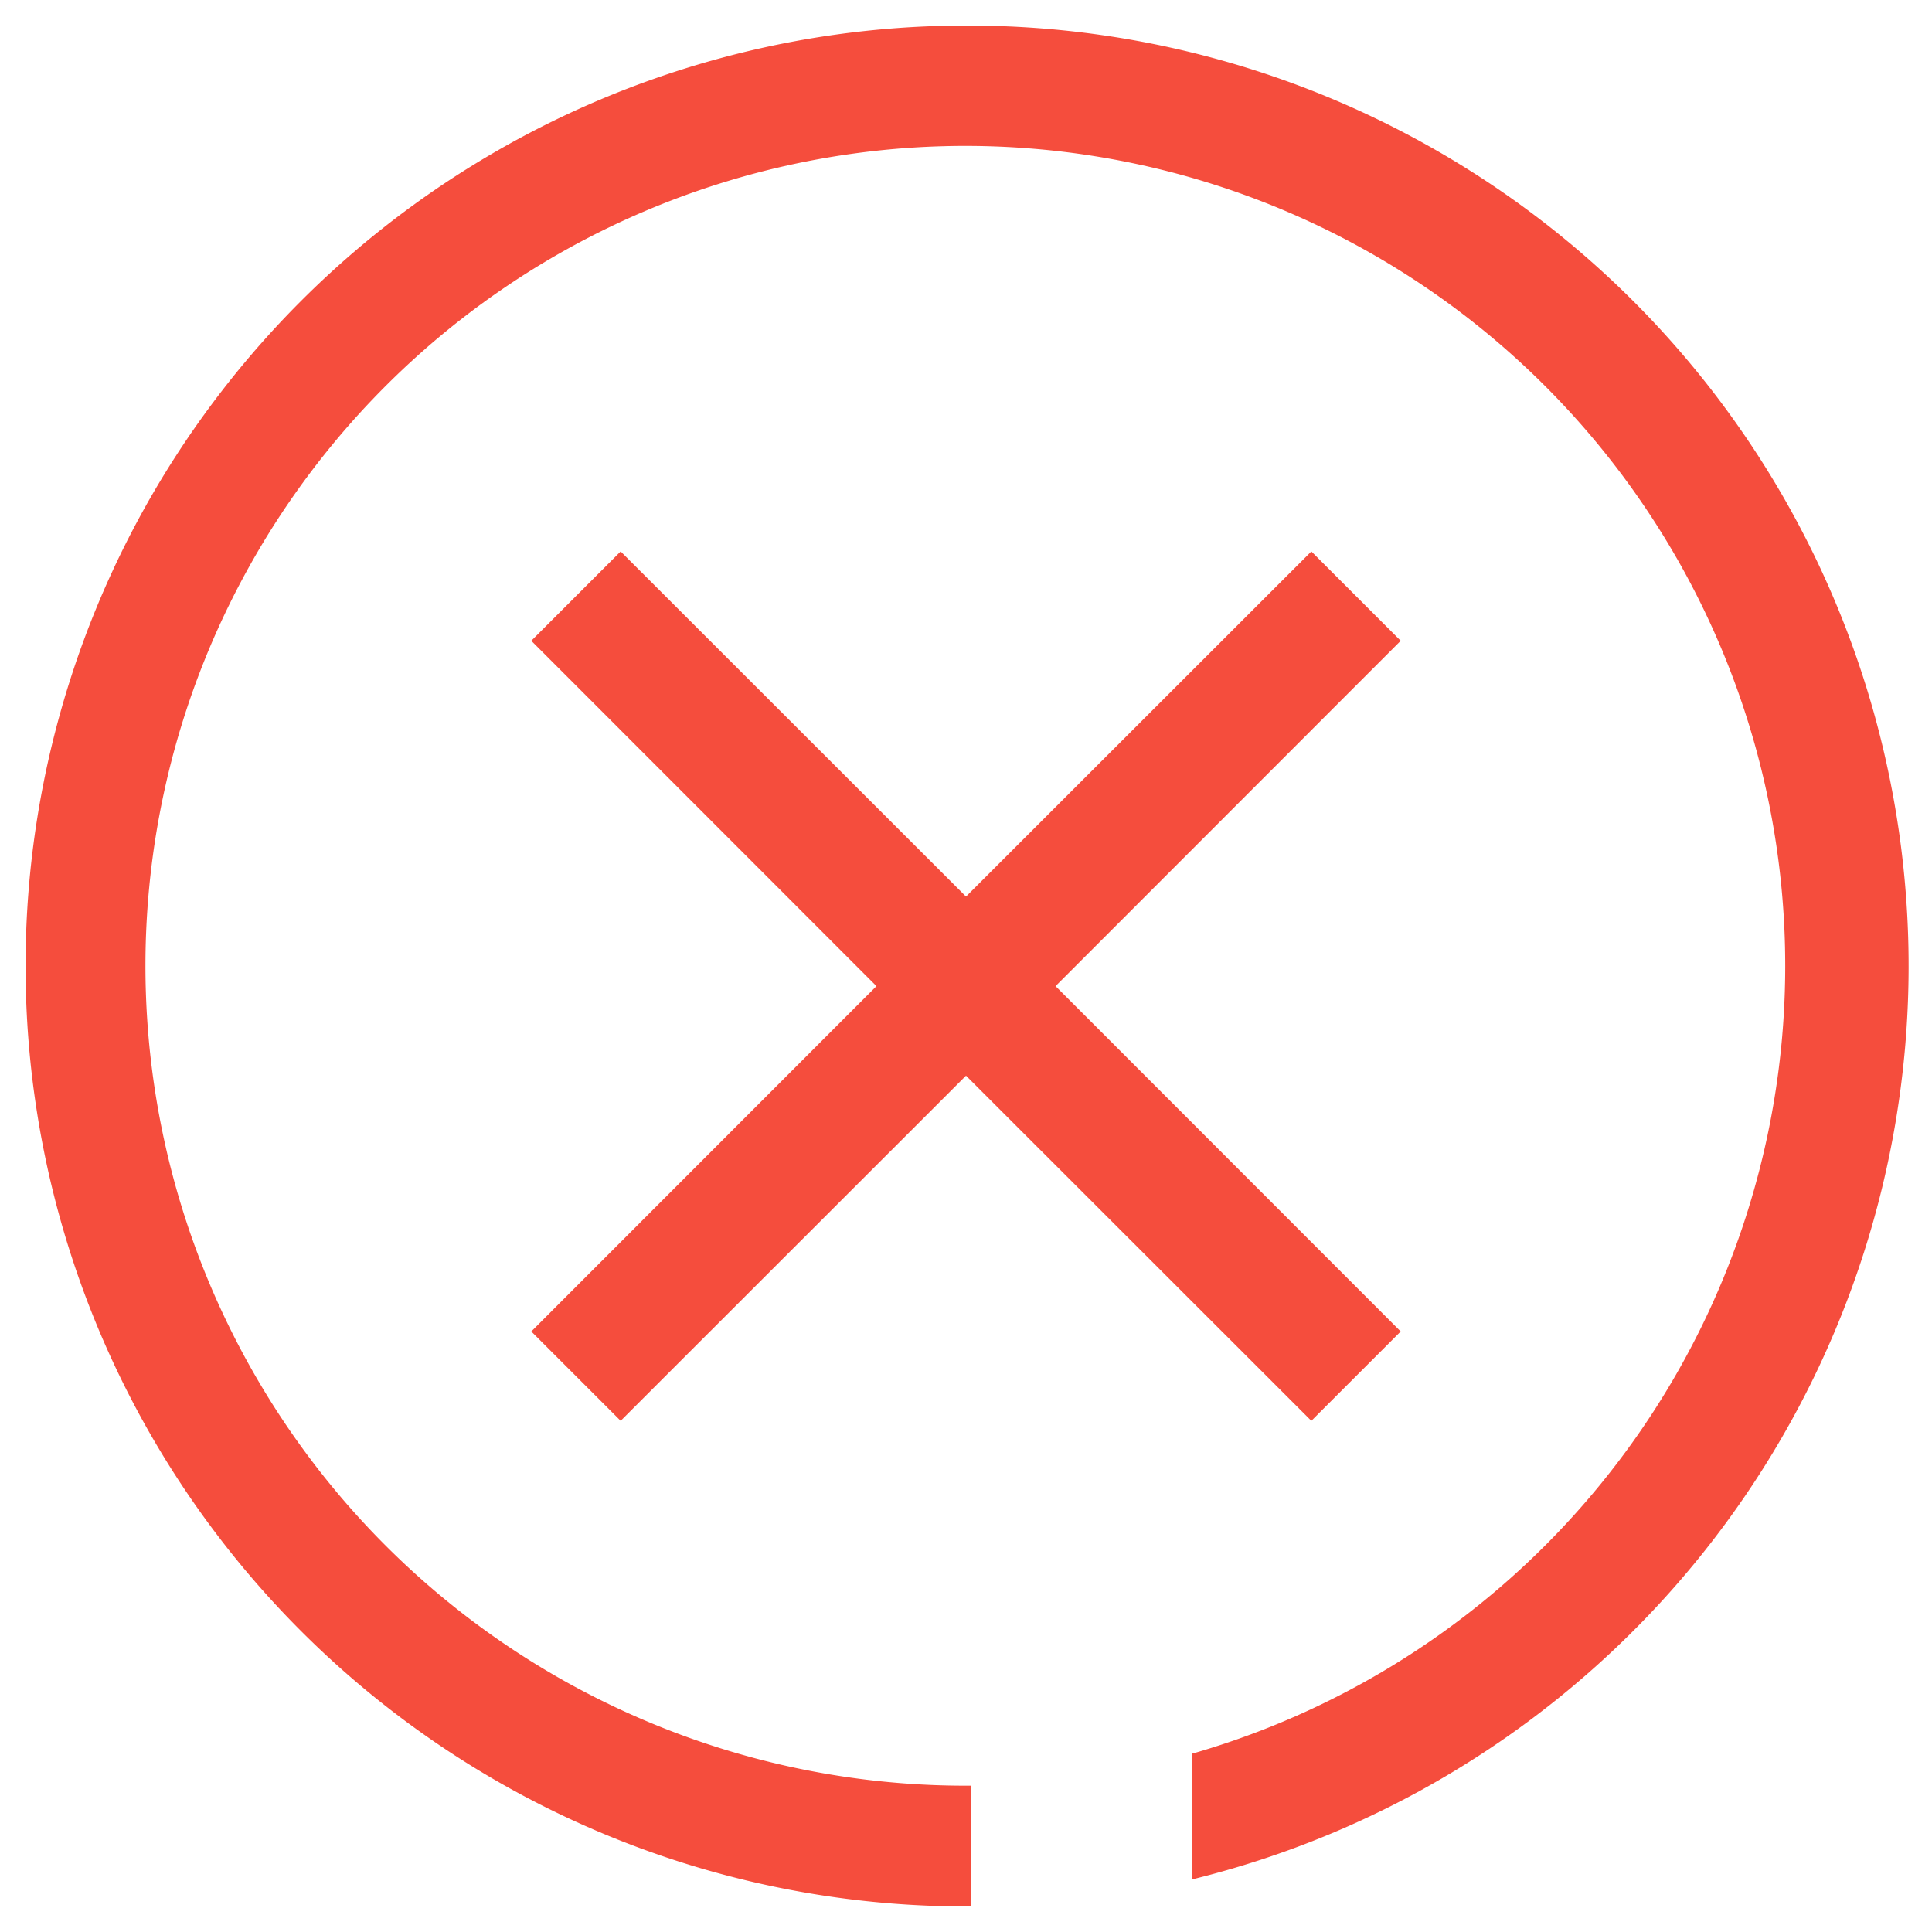
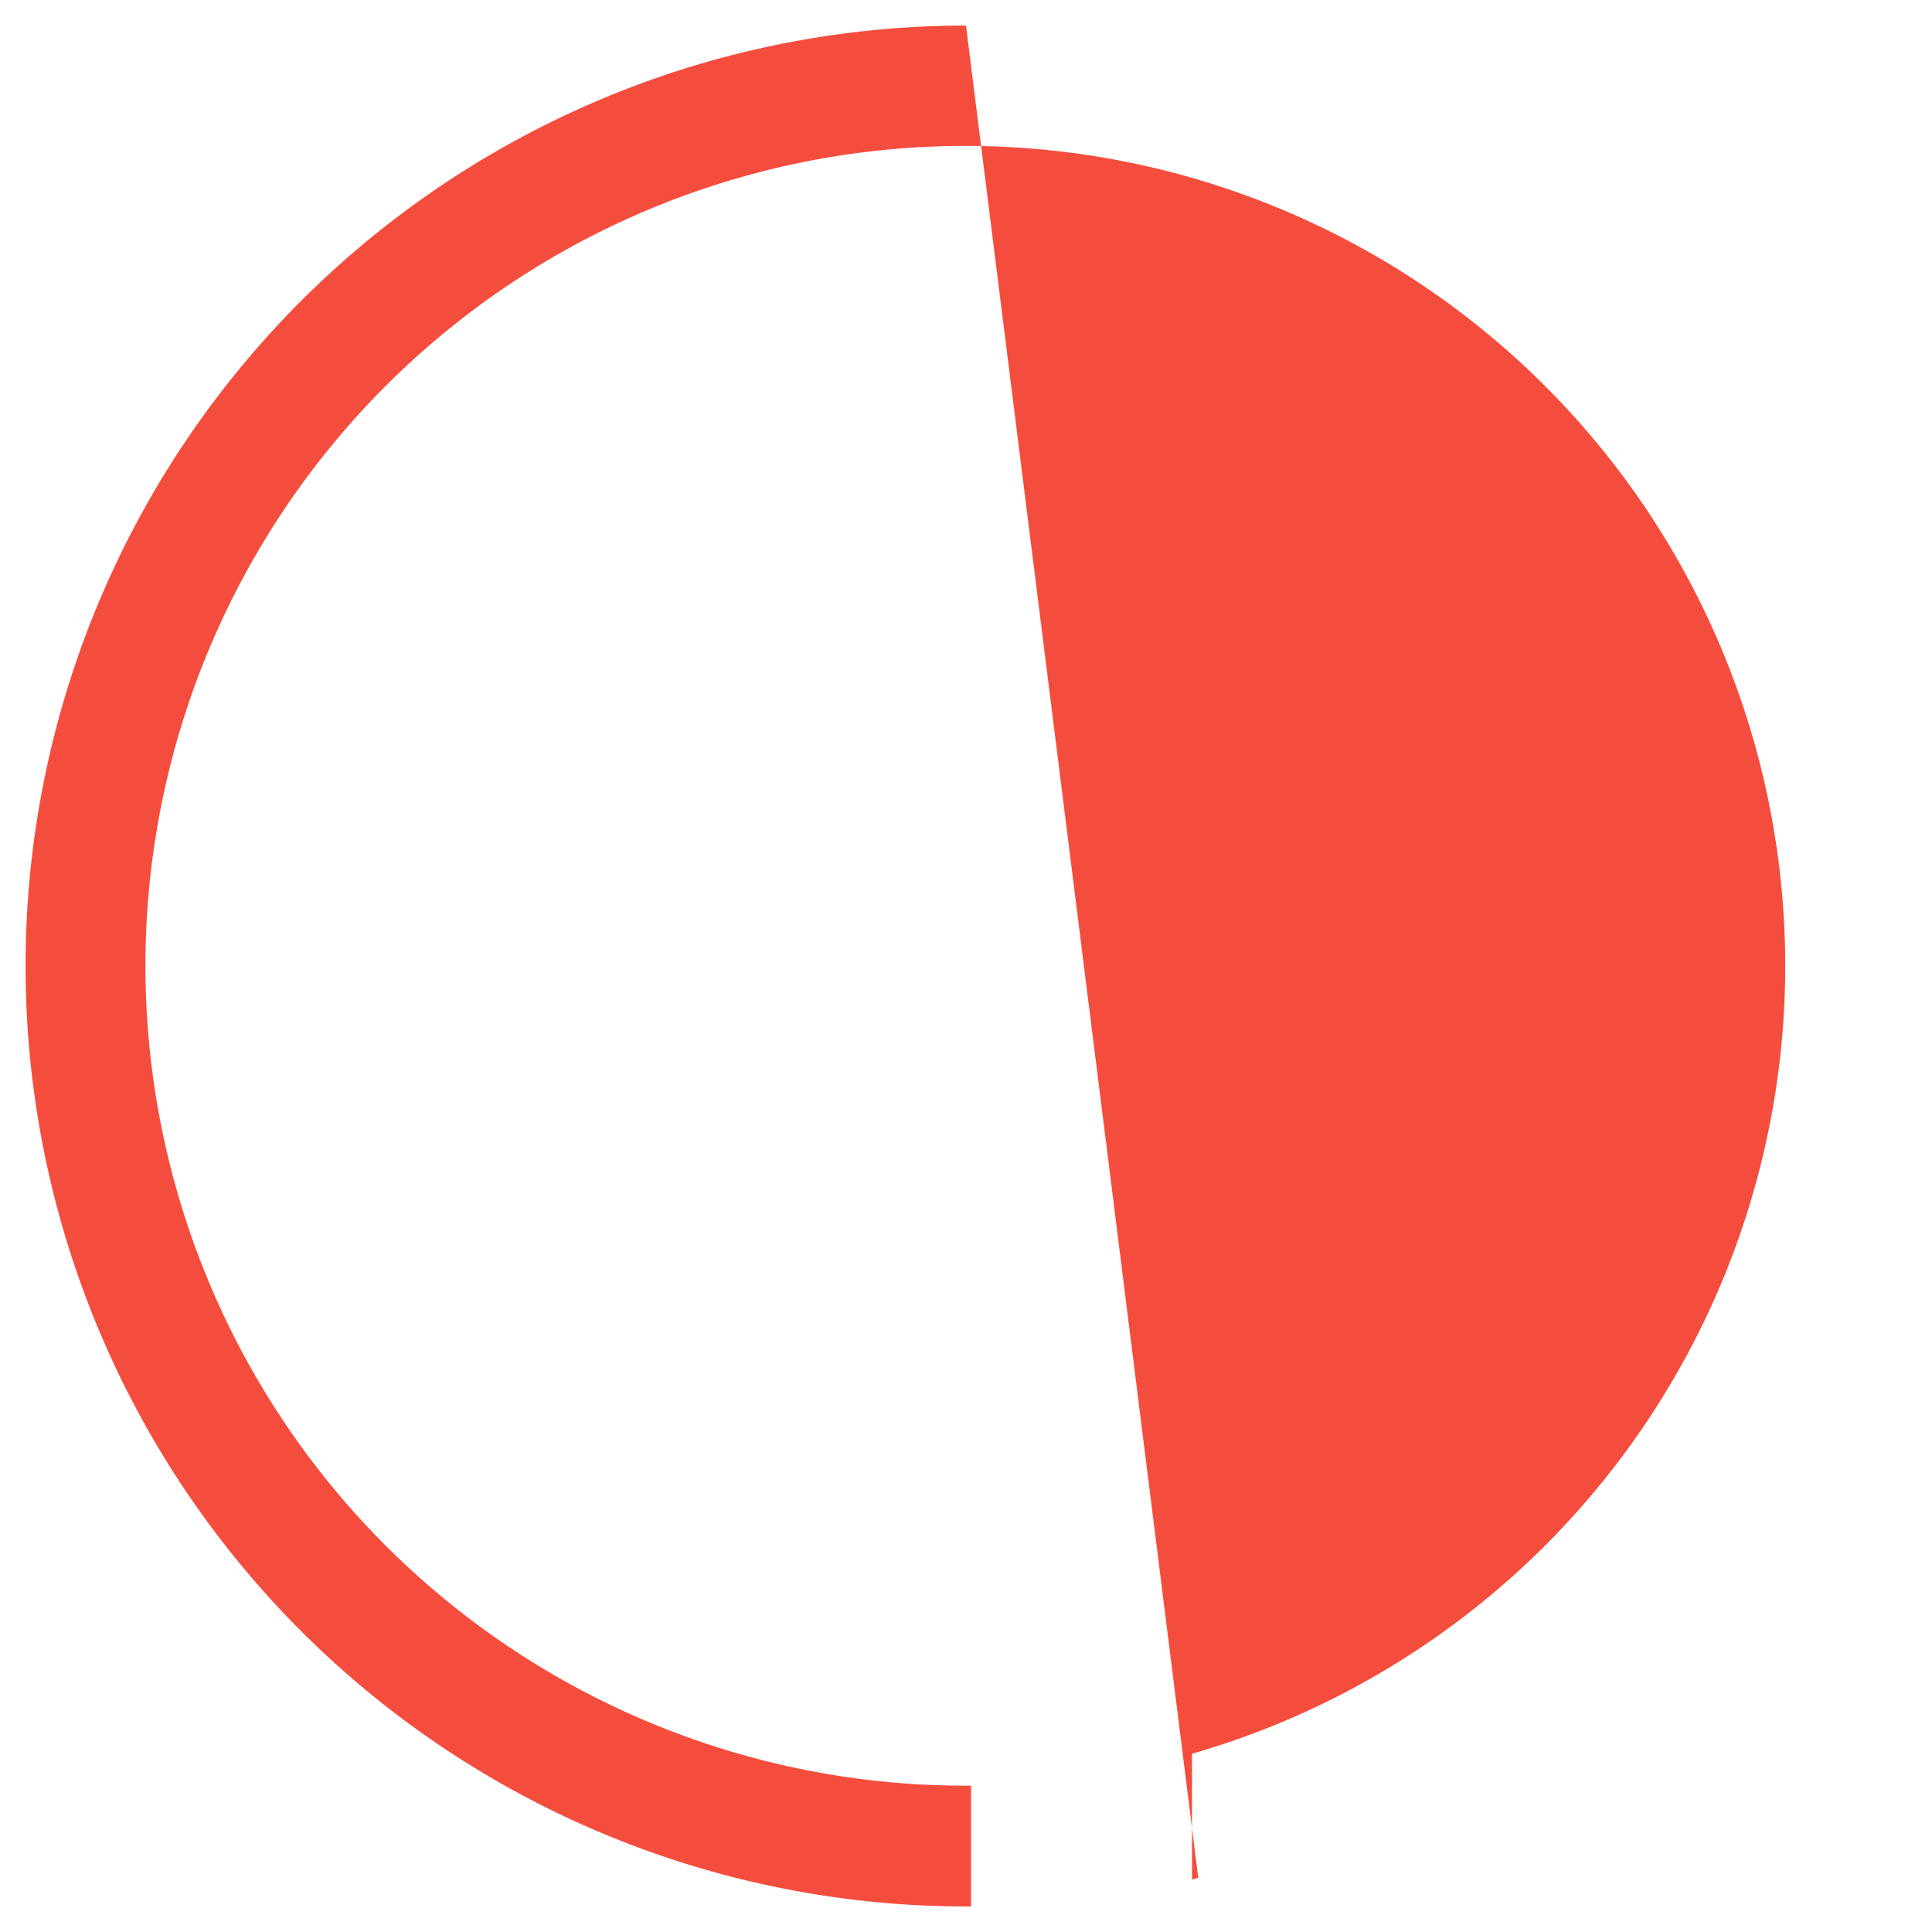
<svg xmlns="http://www.w3.org/2000/svg" id="Layer_1" data-name="Layer 1" viewBox="0 0 96 96">
  <defs>
    <style>.cls-1{fill:#f54d3d;}</style>
  </defs>
-   <path class="cls-1" d="M48,1.27a46.73,46.73,0,0,0,0,93.46h.25v-6H48a40.74,40.74,0,1,1,11.41-1.64l-.18.05v6.25l.31-.08A46.73,46.73,0,0,0,48,1.27Z" />
-   <polygon class="cls-1" points="69.6 31.84 65.16 27.4 48 44.55 30.84 27.4 26.4 31.84 43.55 49 26.4 66.16 30.84 70.6 48 53.45 65.16 70.6 69.6 66.16 52.45 49 69.6 31.84" />
+   <path class="cls-1" d="M48,1.27a46.73,46.73,0,0,0,0,93.46h.25v-6H48a40.74,40.74,0,1,1,11.41-1.64l-.18.05v6.25l.31-.08Z" />
</svg>